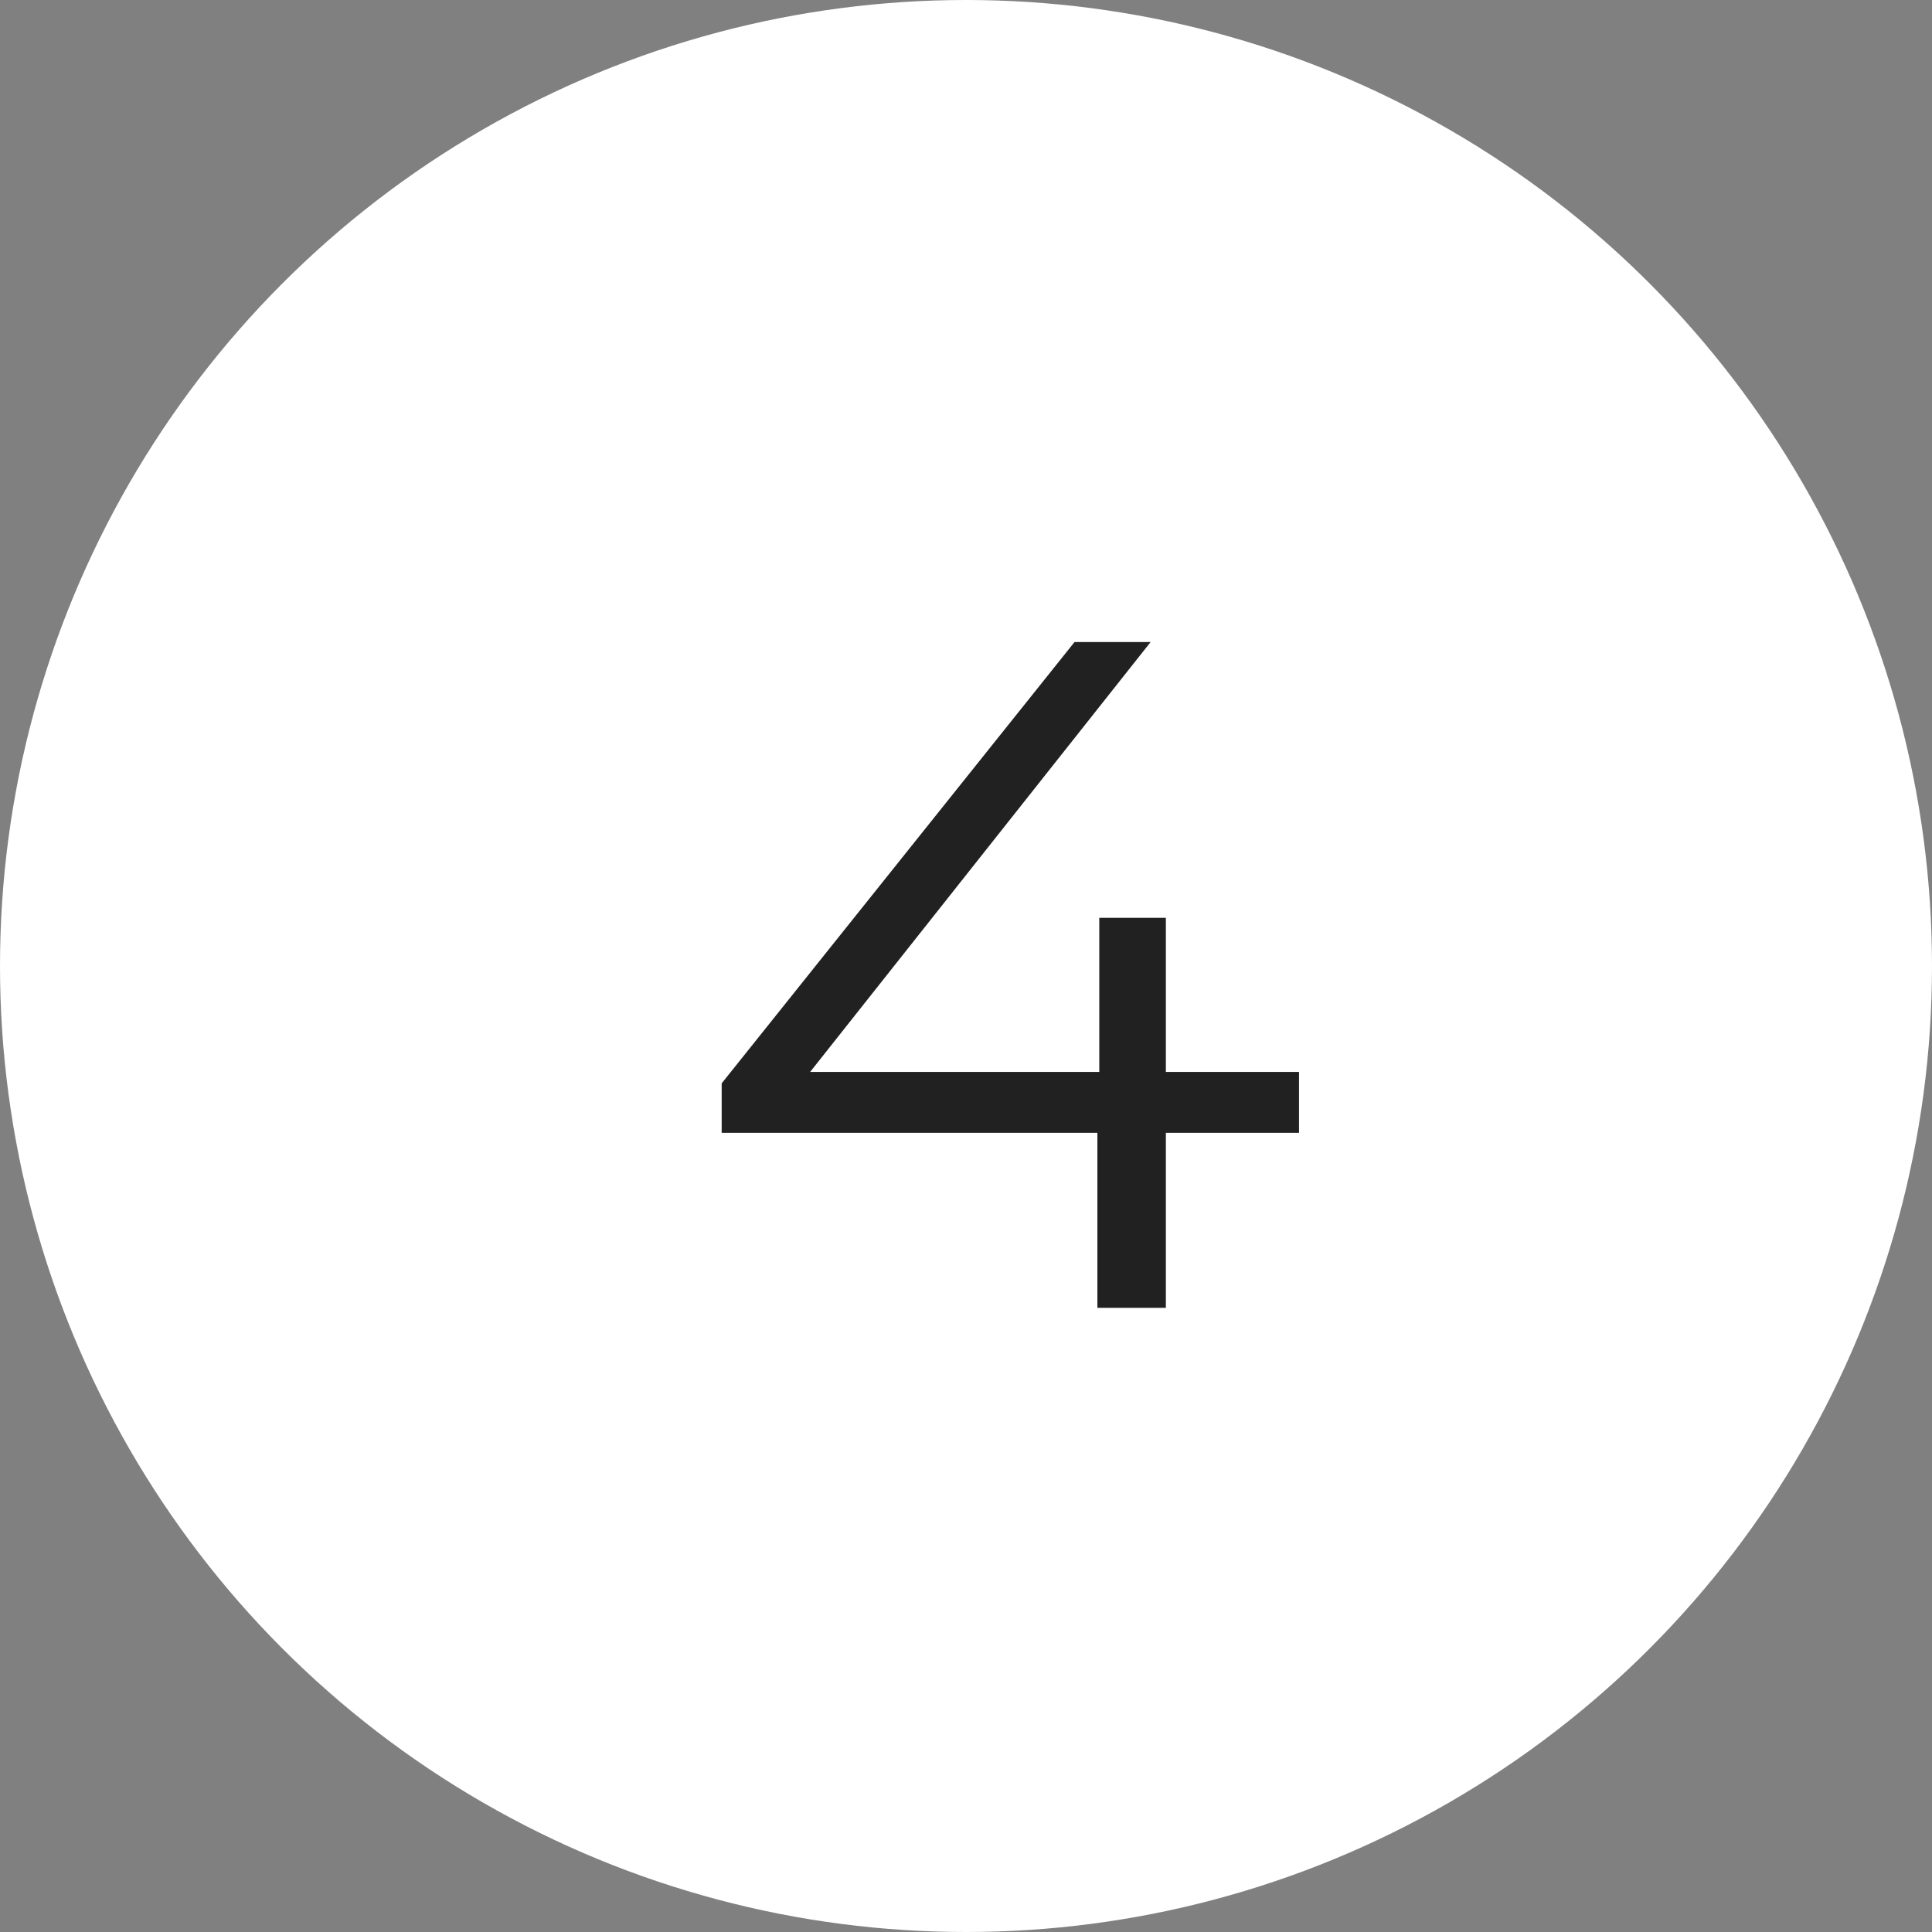
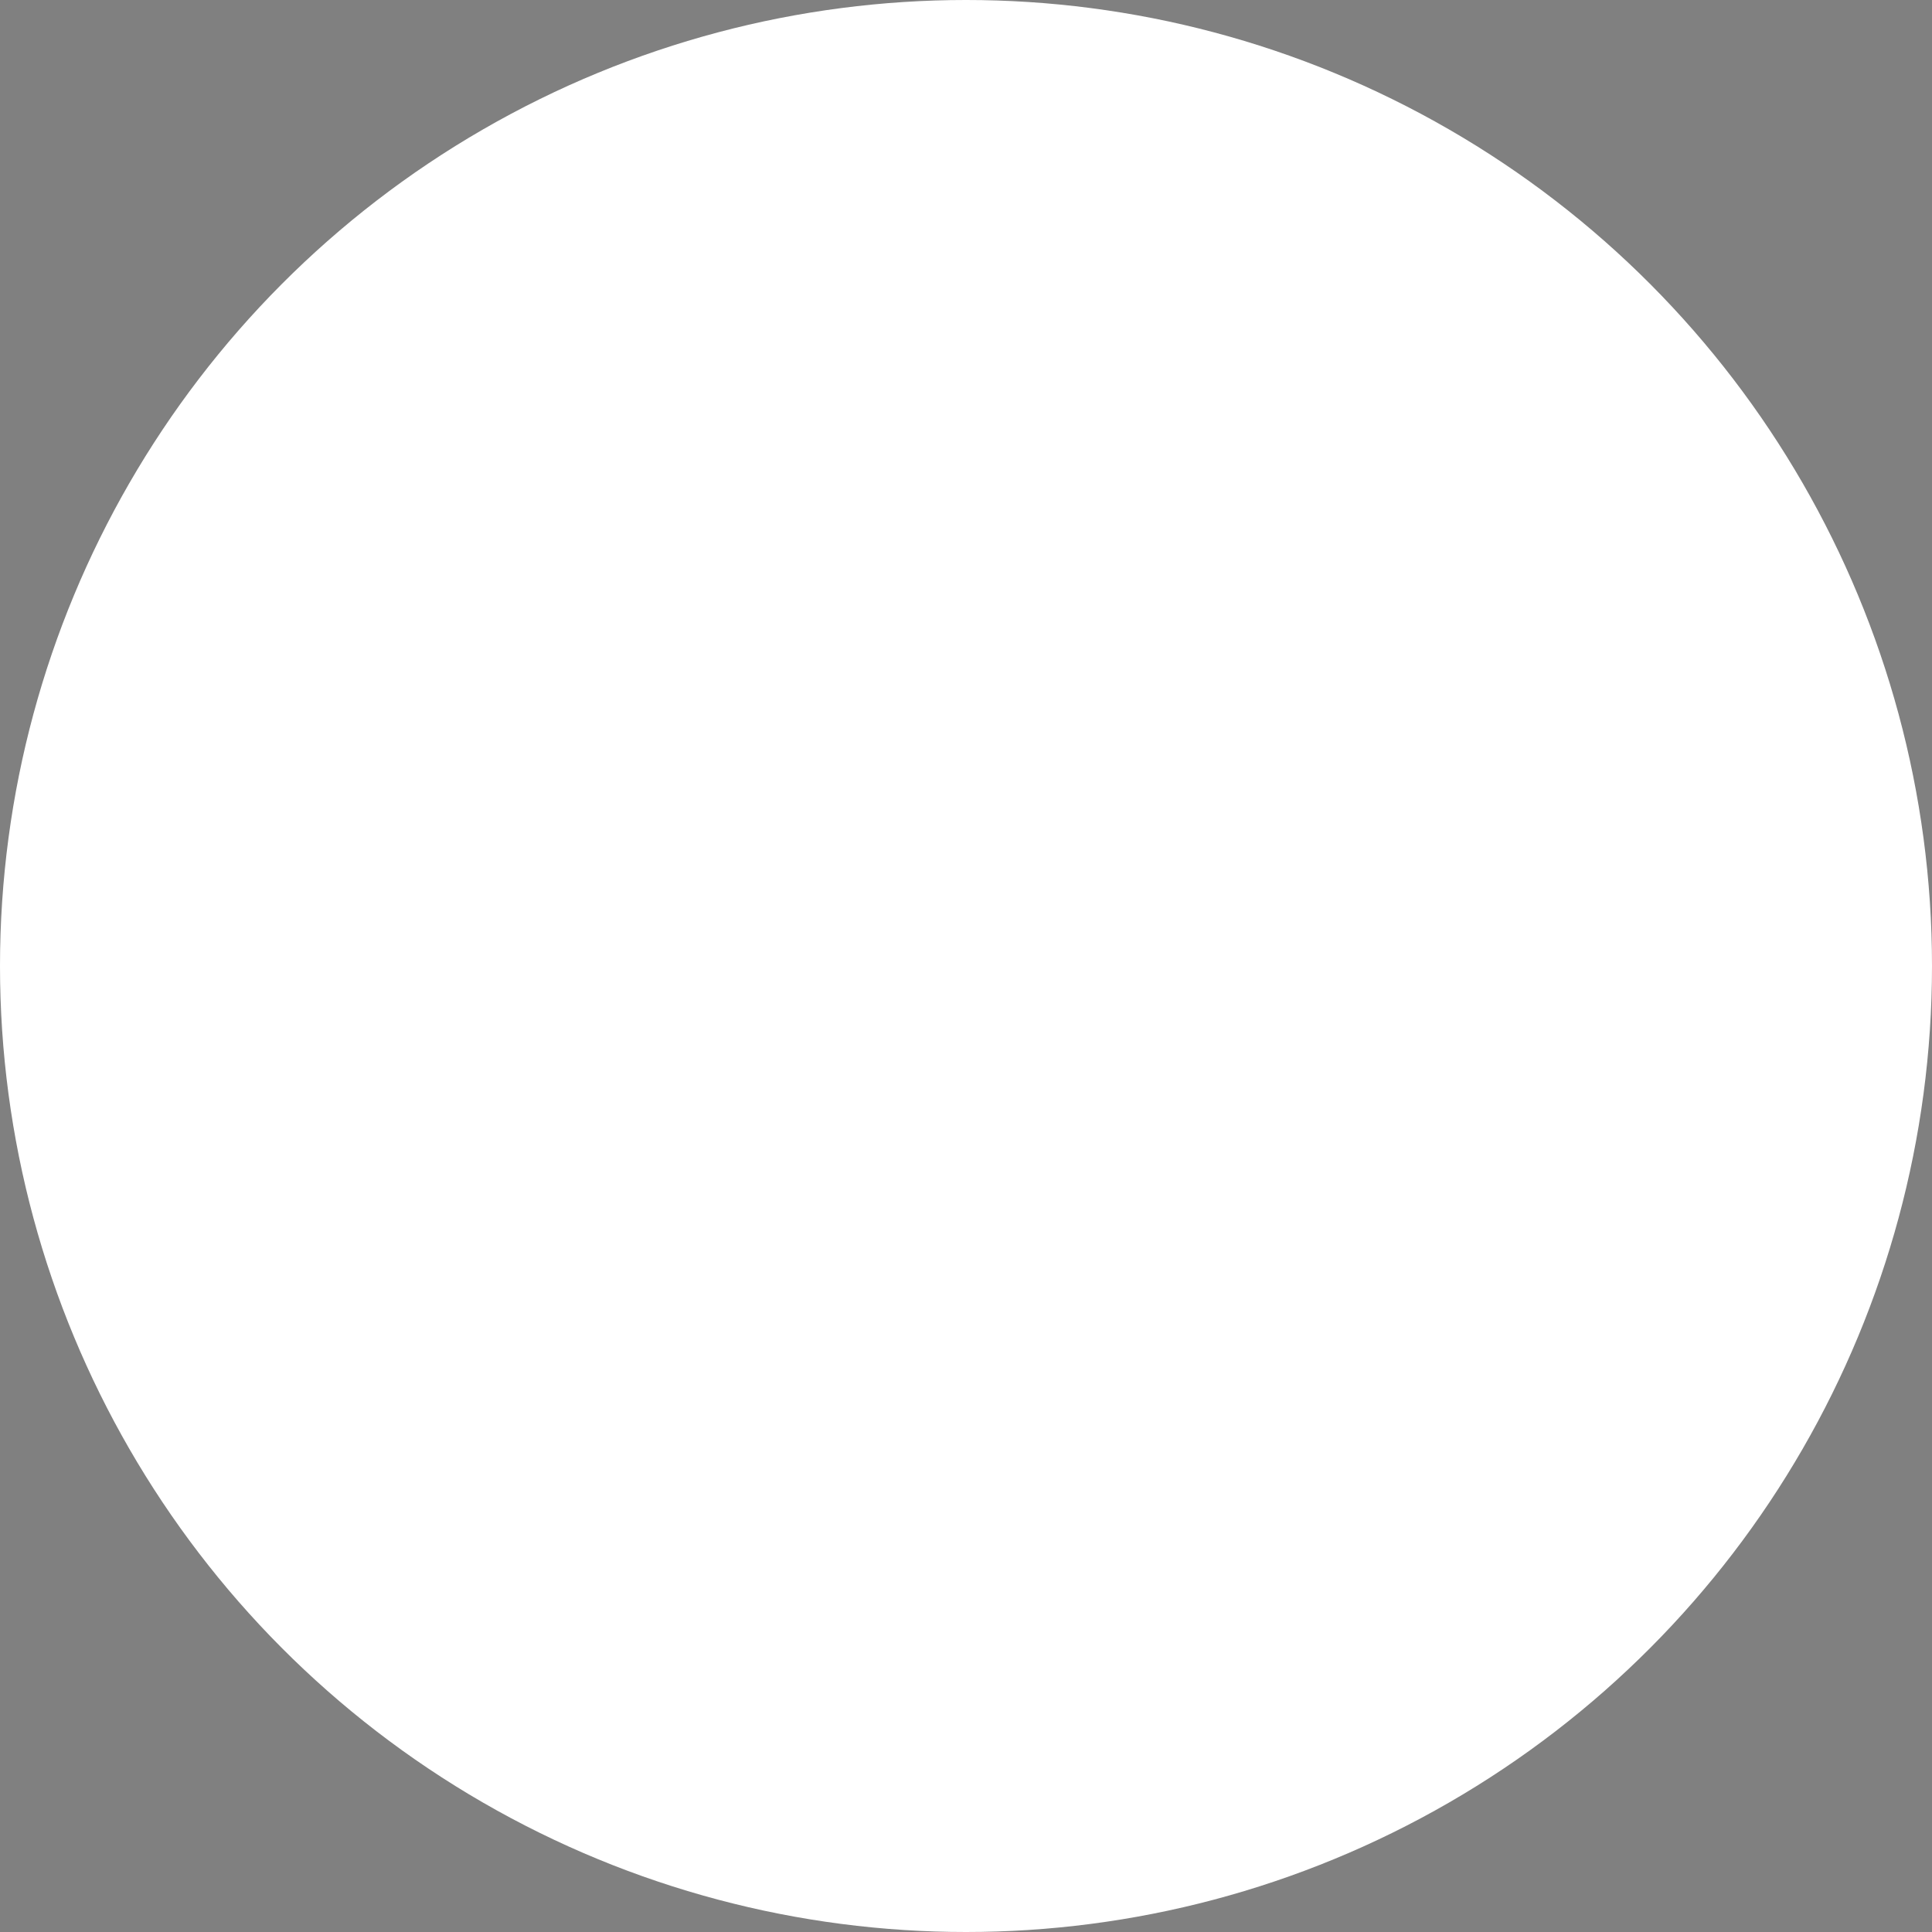
<svg xmlns="http://www.w3.org/2000/svg" width="65" height="65" viewBox="0 0 65 65" fill="none">
  <rect x="0" y="0" width="65" height="65" fill="#808080" stroke="none" />
  <circle cx="32.5" cy="32.5" r="32.5" fill="white" />
-   <path d="M43.704 38.112H39.224V44H36.92V38.112H24.28V36.448L36.152 21.6H38.712L27.256 36.064H36.984V30.88H39.224V36.064H43.704V38.112Z" fill="#212121" />
</svg>